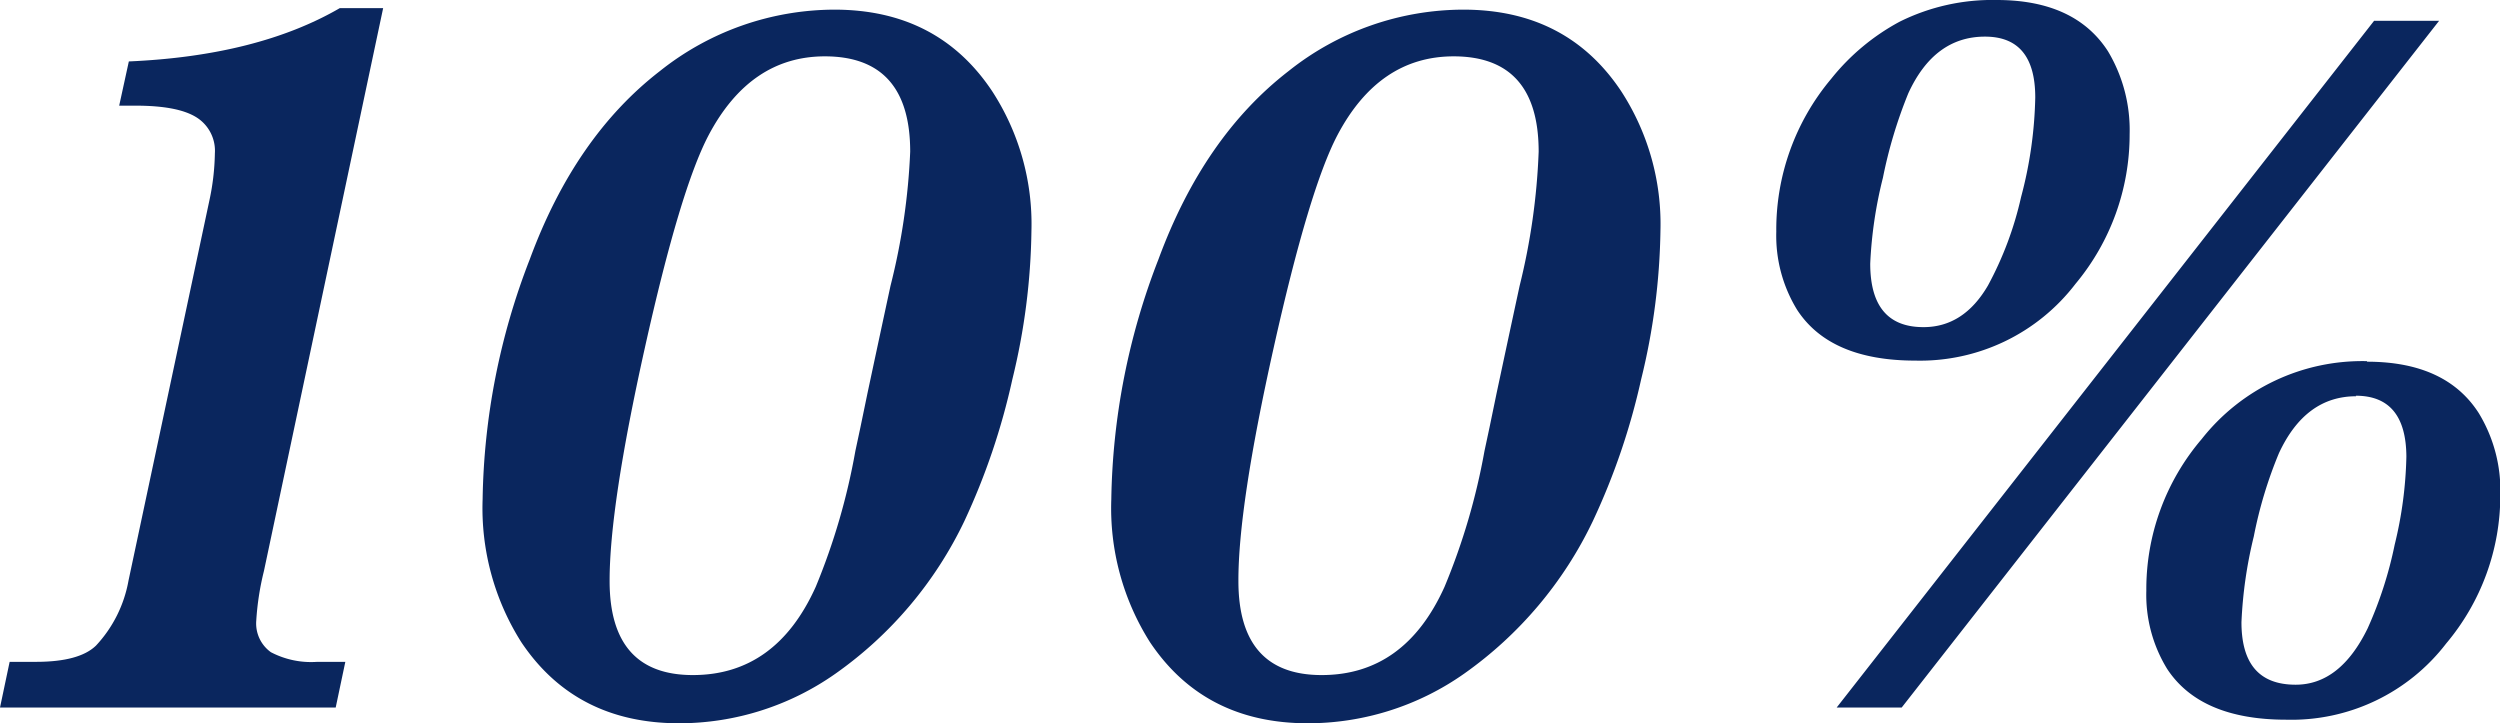
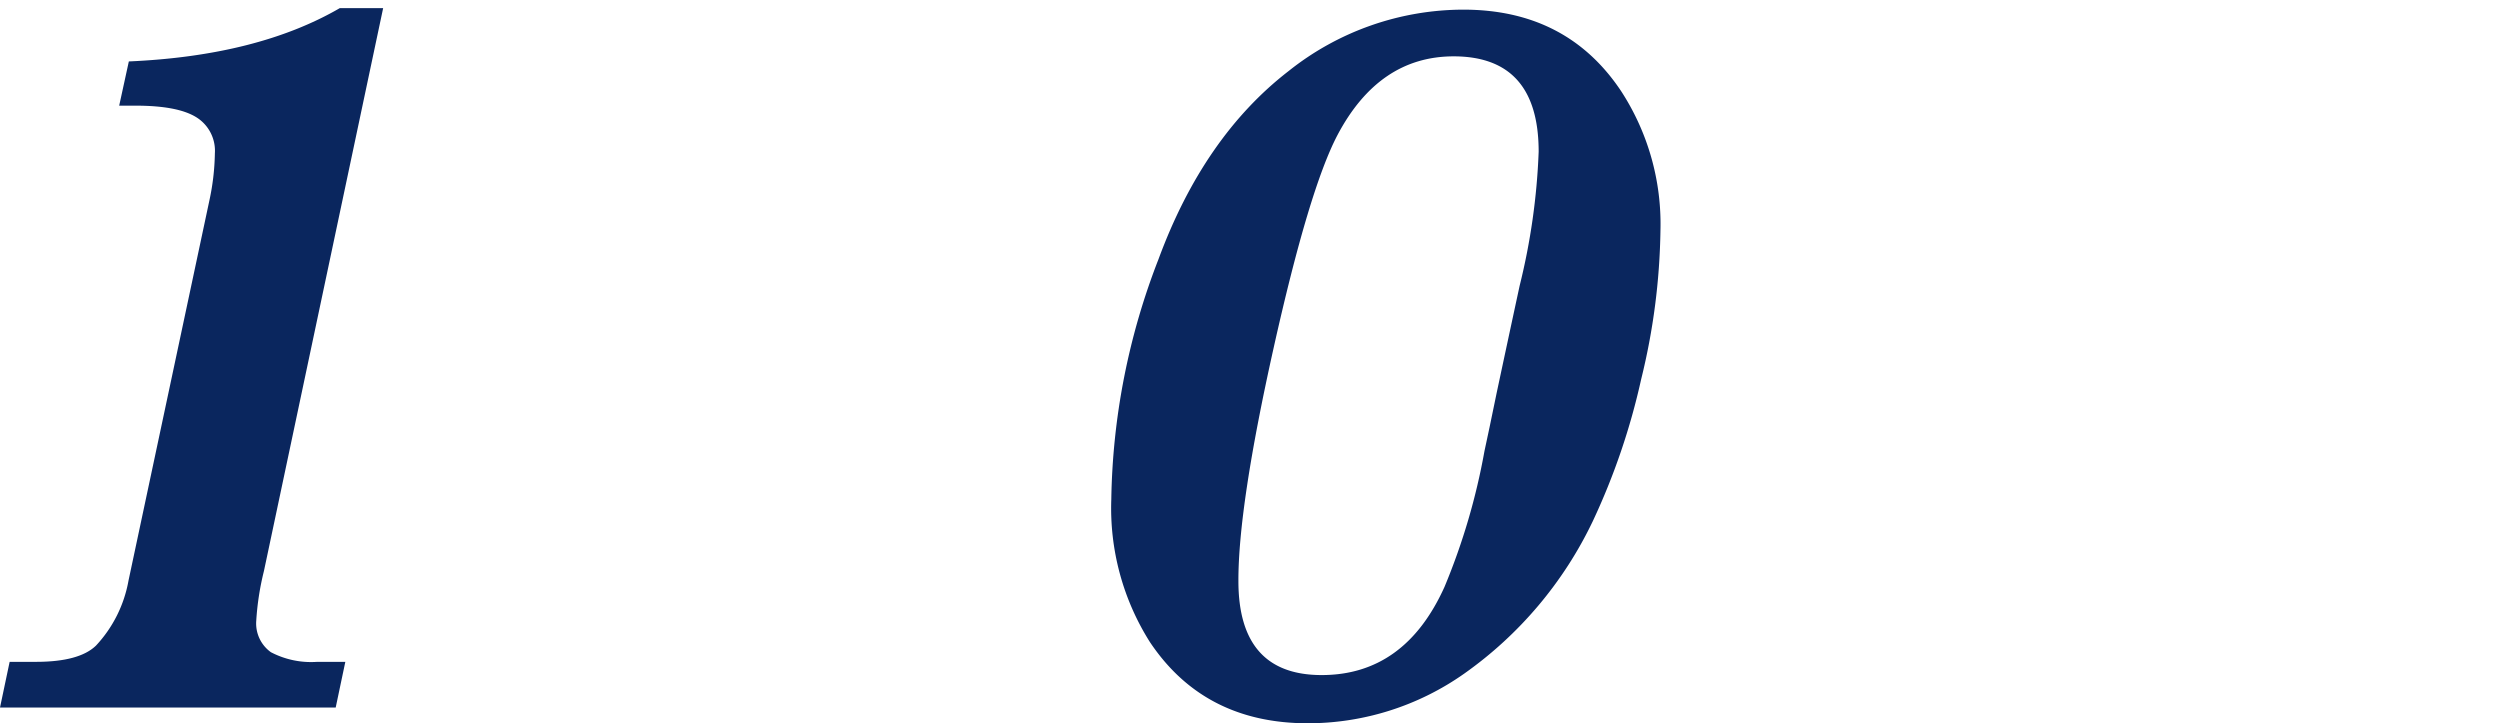
<svg xmlns="http://www.w3.org/2000/svg" viewBox="0 0 230.72 66.75">
  <defs>
    <style>.cls-1{fill:#0a265e;}</style>
  </defs>
  <title>number_3</title>
  <g id="レイヤー_2" data-name="レイヤー 2">
    <g id="レイヤー_1-2" data-name="レイヤー 1">
      <path class="cls-1" d="M31.36.75h4l-11,51.94a25.19,25.19,0,0,0-.71,4.59A3.26,3.26,0,0,0,25,60.19a8,8,0,0,0,4.29.89h2.58l-.89,4.22H0l.89-4.22H3.33c2.65,0,4.5-.5,5.53-1.5a11.82,11.82,0,0,0,3-6l7.46-35.06a22.07,22.07,0,0,0,.51-4.36,3.64,3.64,0,0,0-1.73-3.35c-1.16-.71-3-1.06-5.63-1.06H11l.89-4.08Q23.77,5.15,31.36.75Z" />
-       <path class="cls-1" d="M77,.89q9.57,0,14.58,7.55a22.49,22.49,0,0,1,3.61,12.84A60.6,60.6,0,0,1,93.43,35,62.68,62.68,0,0,1,89,48.09,36.41,36.41,0,0,1,77.12,62.16a25.09,25.09,0,0,1-14.44,4.59q-9.57,0-14.58-7.5a23.11,23.11,0,0,1-3.56-13.17A63.56,63.56,0,0,1,48.9,23.91q4.17-11.3,12-17.35A25.92,25.92,0,0,1,77,.89ZM76.13,5.2q-6.88,0-10.73,7.27-2.63,5-5.89,19.64T56.26,53.62q0,8.68,7.68,8.68t11.35-8.16a60.16,60.16,0,0,0,3.65-12.52l.47-2.2.66-3.19q1.41-6.6,2.11-9.84A60.58,60.58,0,0,0,84,14Q84,5.21,76.13,5.2Z" />
      <path class="cls-1" d="M135.05.89q9.57,0,14.58,7.55a22.49,22.49,0,0,1,3.61,12.84A60.6,60.6,0,0,1,151.46,35,62.68,62.68,0,0,1,147,48.09a36.41,36.41,0,0,1-11.86,14.07,25.07,25.07,0,0,1-14.44,4.59q-9.57,0-14.58-7.5a23.11,23.11,0,0,1-3.56-13.17,63.56,63.56,0,0,1,4.36-22.17q4.17-11.3,12-17.35A25.92,25.92,0,0,1,135.05.89Zm-.89,4.31q-6.89,0-10.73,7.27-2.62,5-5.89,19.64t-3.25,21.51q0,8.68,7.68,8.68t11.35-8.16A60.16,60.16,0,0,0,137,41.62l.47-2.2.66-3.19q1.41-6.6,2.11-9.84A60.58,60.58,0,0,0,142,14Q142,5.21,134.16,5.2Z" />
-       <path class="cls-1" d="M184.27,0q7.22,0,10.27,4.73a14.17,14.17,0,0,1,2,7.65,21.52,21.52,0,0,1-5,13.82,18.06,18.06,0,0,1-14.77,7.08q-7.87,0-10.92-4.69a13.08,13.08,0,0,1-1.92-7.21A21.62,21.62,0,0,1,169,7.27,20.47,20.47,0,0,1,175.32,2,19.21,19.21,0,0,1,184.27,0ZM175.5,65.3h-6L219.1,1.92h6Zm7.69-61.92q-4.68,0-7.08,5.24a42.86,42.86,0,0,0-2.34,7.79,39.4,39.4,0,0,0-1.17,7.92q0,5.87,4.92,5.86,3.71,0,5.95-3.85a31.63,31.63,0,0,0,3.05-8.15A38.38,38.38,0,0,0,187.83,9C187.83,5.25,186.29,3.38,183.19,3.38Zm35.25,30q7.27,0,10.31,4.73a13.71,13.71,0,0,1,2,7.55,21.23,21.23,0,0,1-5,13.73A18,18,0,0,1,211,66.42q-7.92,0-11-4.69a13.06,13.06,0,0,1-1.92-7.21,21.33,21.33,0,0,1,5.11-14A18.86,18.86,0,0,1,218.44,33.33Zm-1,3.19q-4.68,0-7.12,5.25A39.64,39.64,0,0,0,208,49.5a40.37,40.37,0,0,0-1.14,7.92c0,3.85,1.65,5.77,5,5.77q4.11,0,6.65-5.21A36.61,36.61,0,0,0,221,50.27a37.17,37.17,0,0,0,1.08-8.13Q222.05,36.52,217.41,36.52Z" />
    </g>
  </g>
</svg>